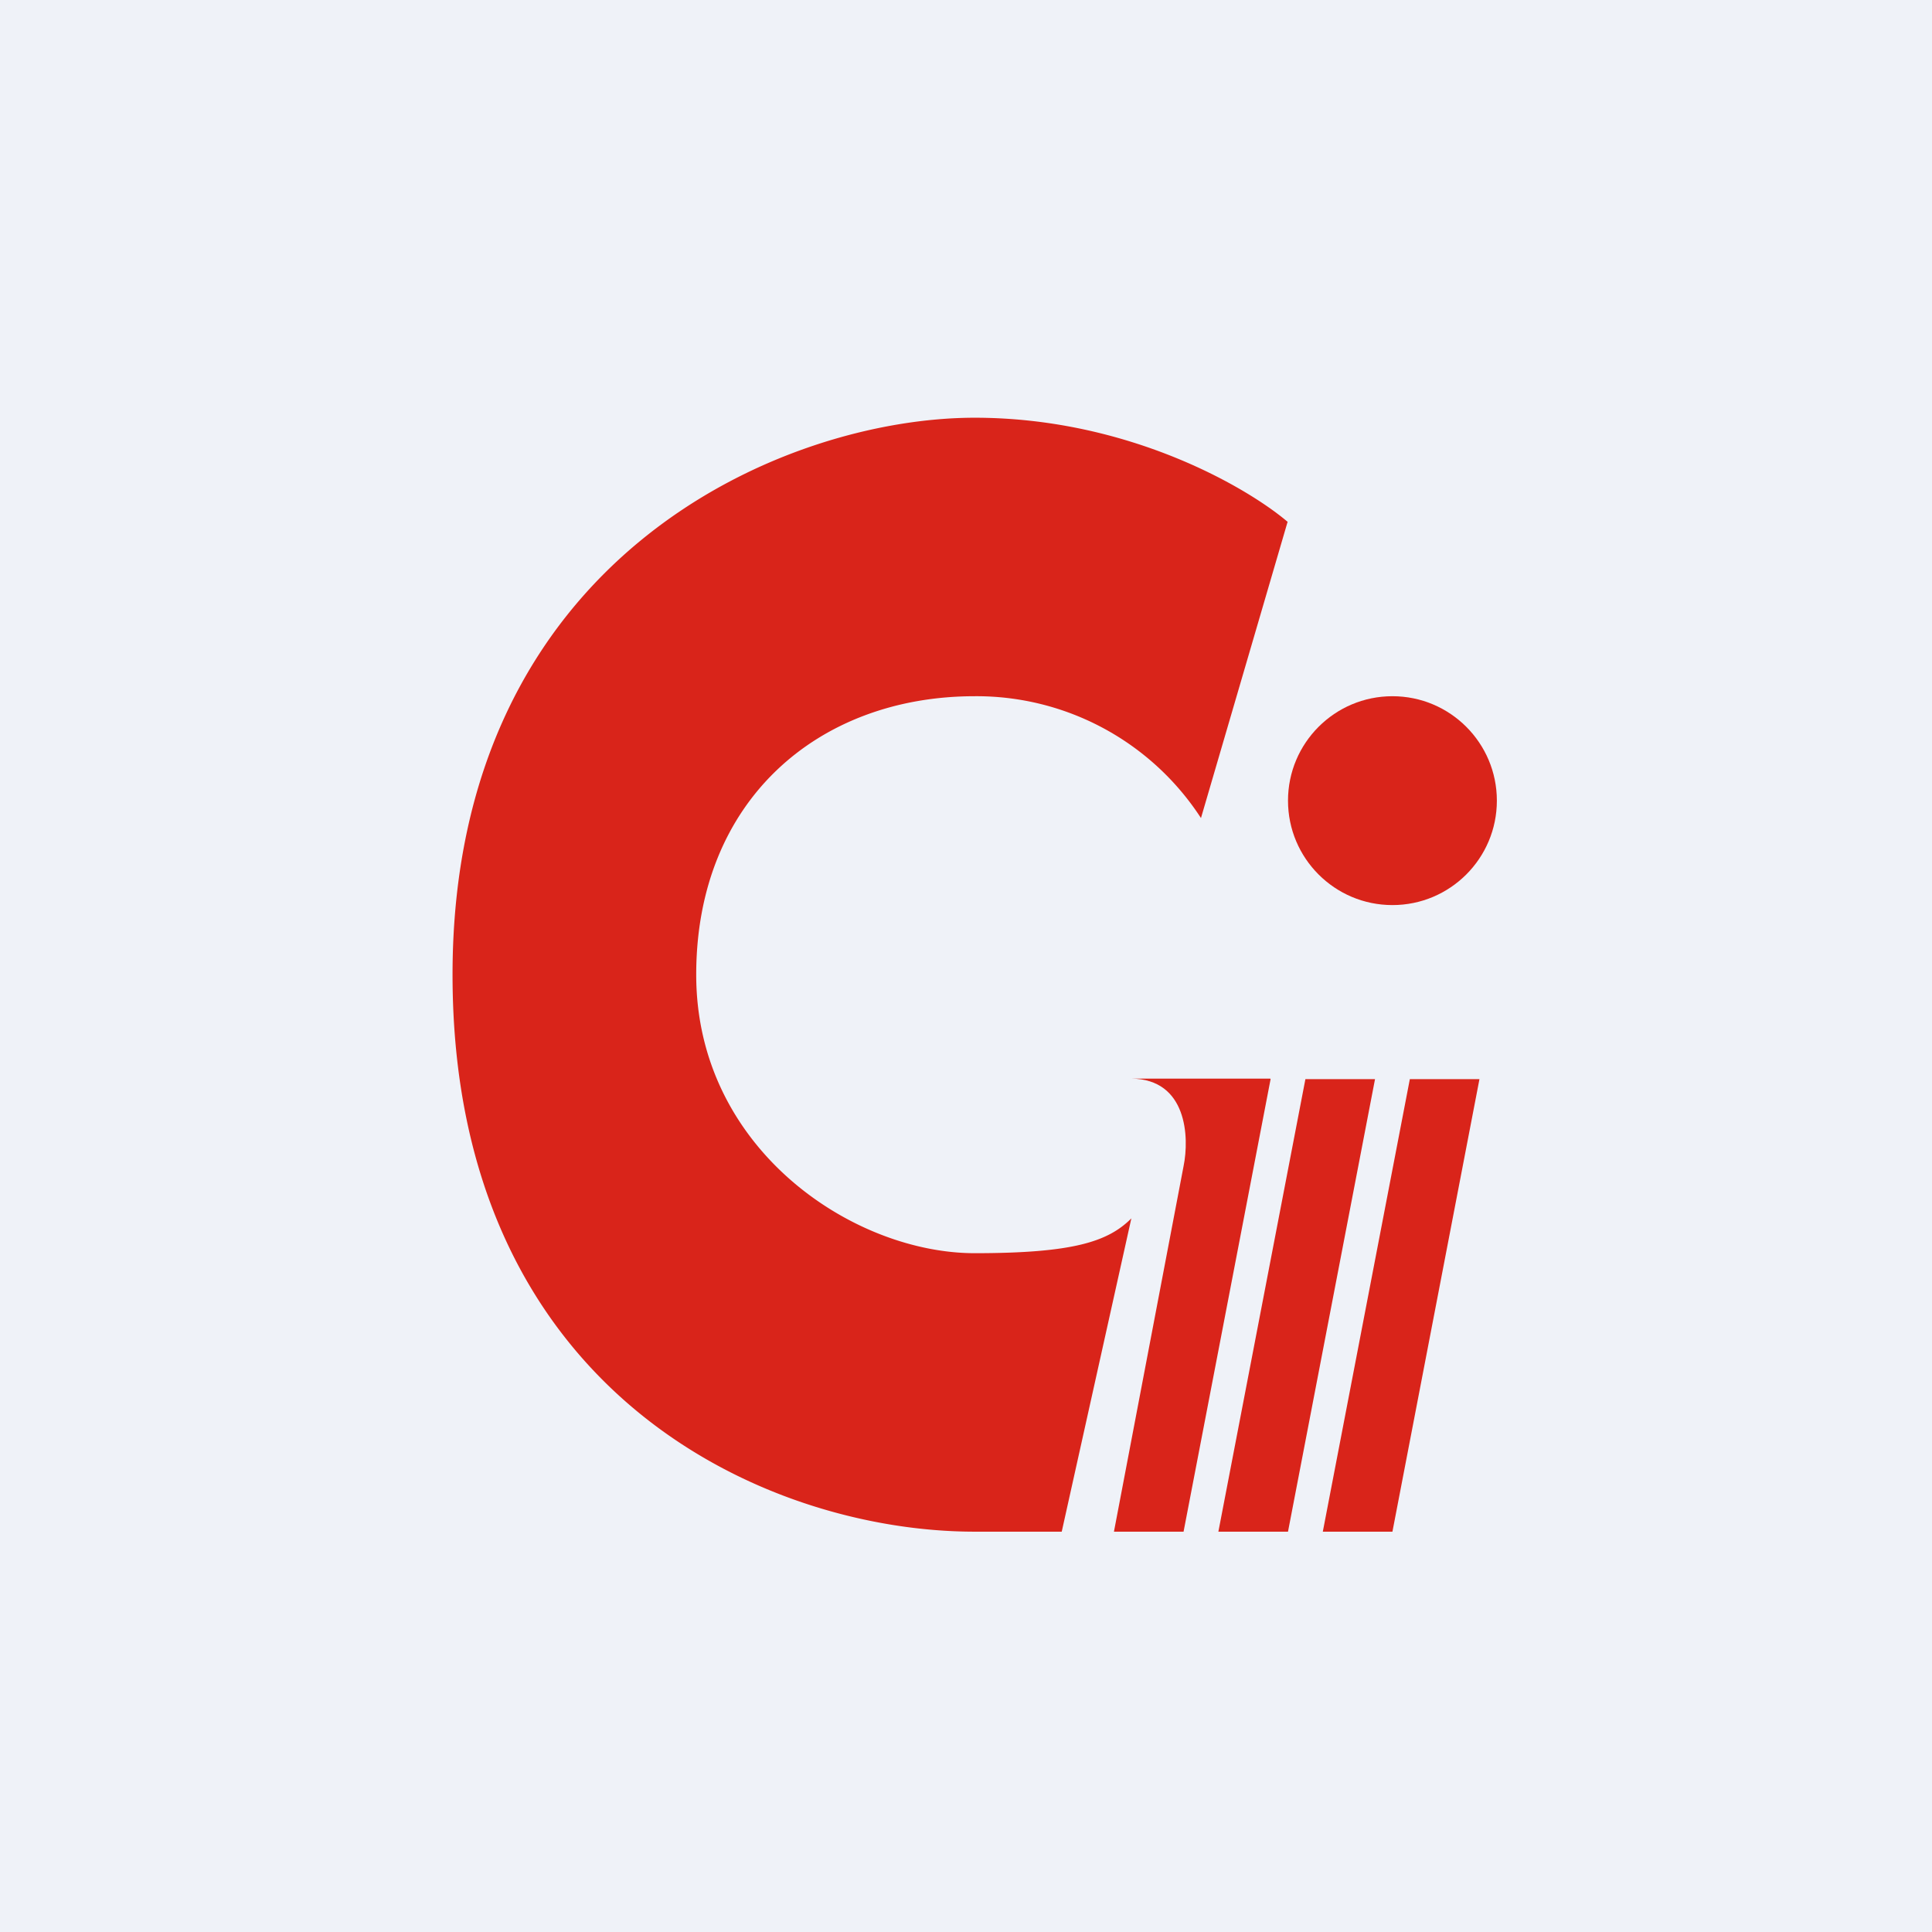
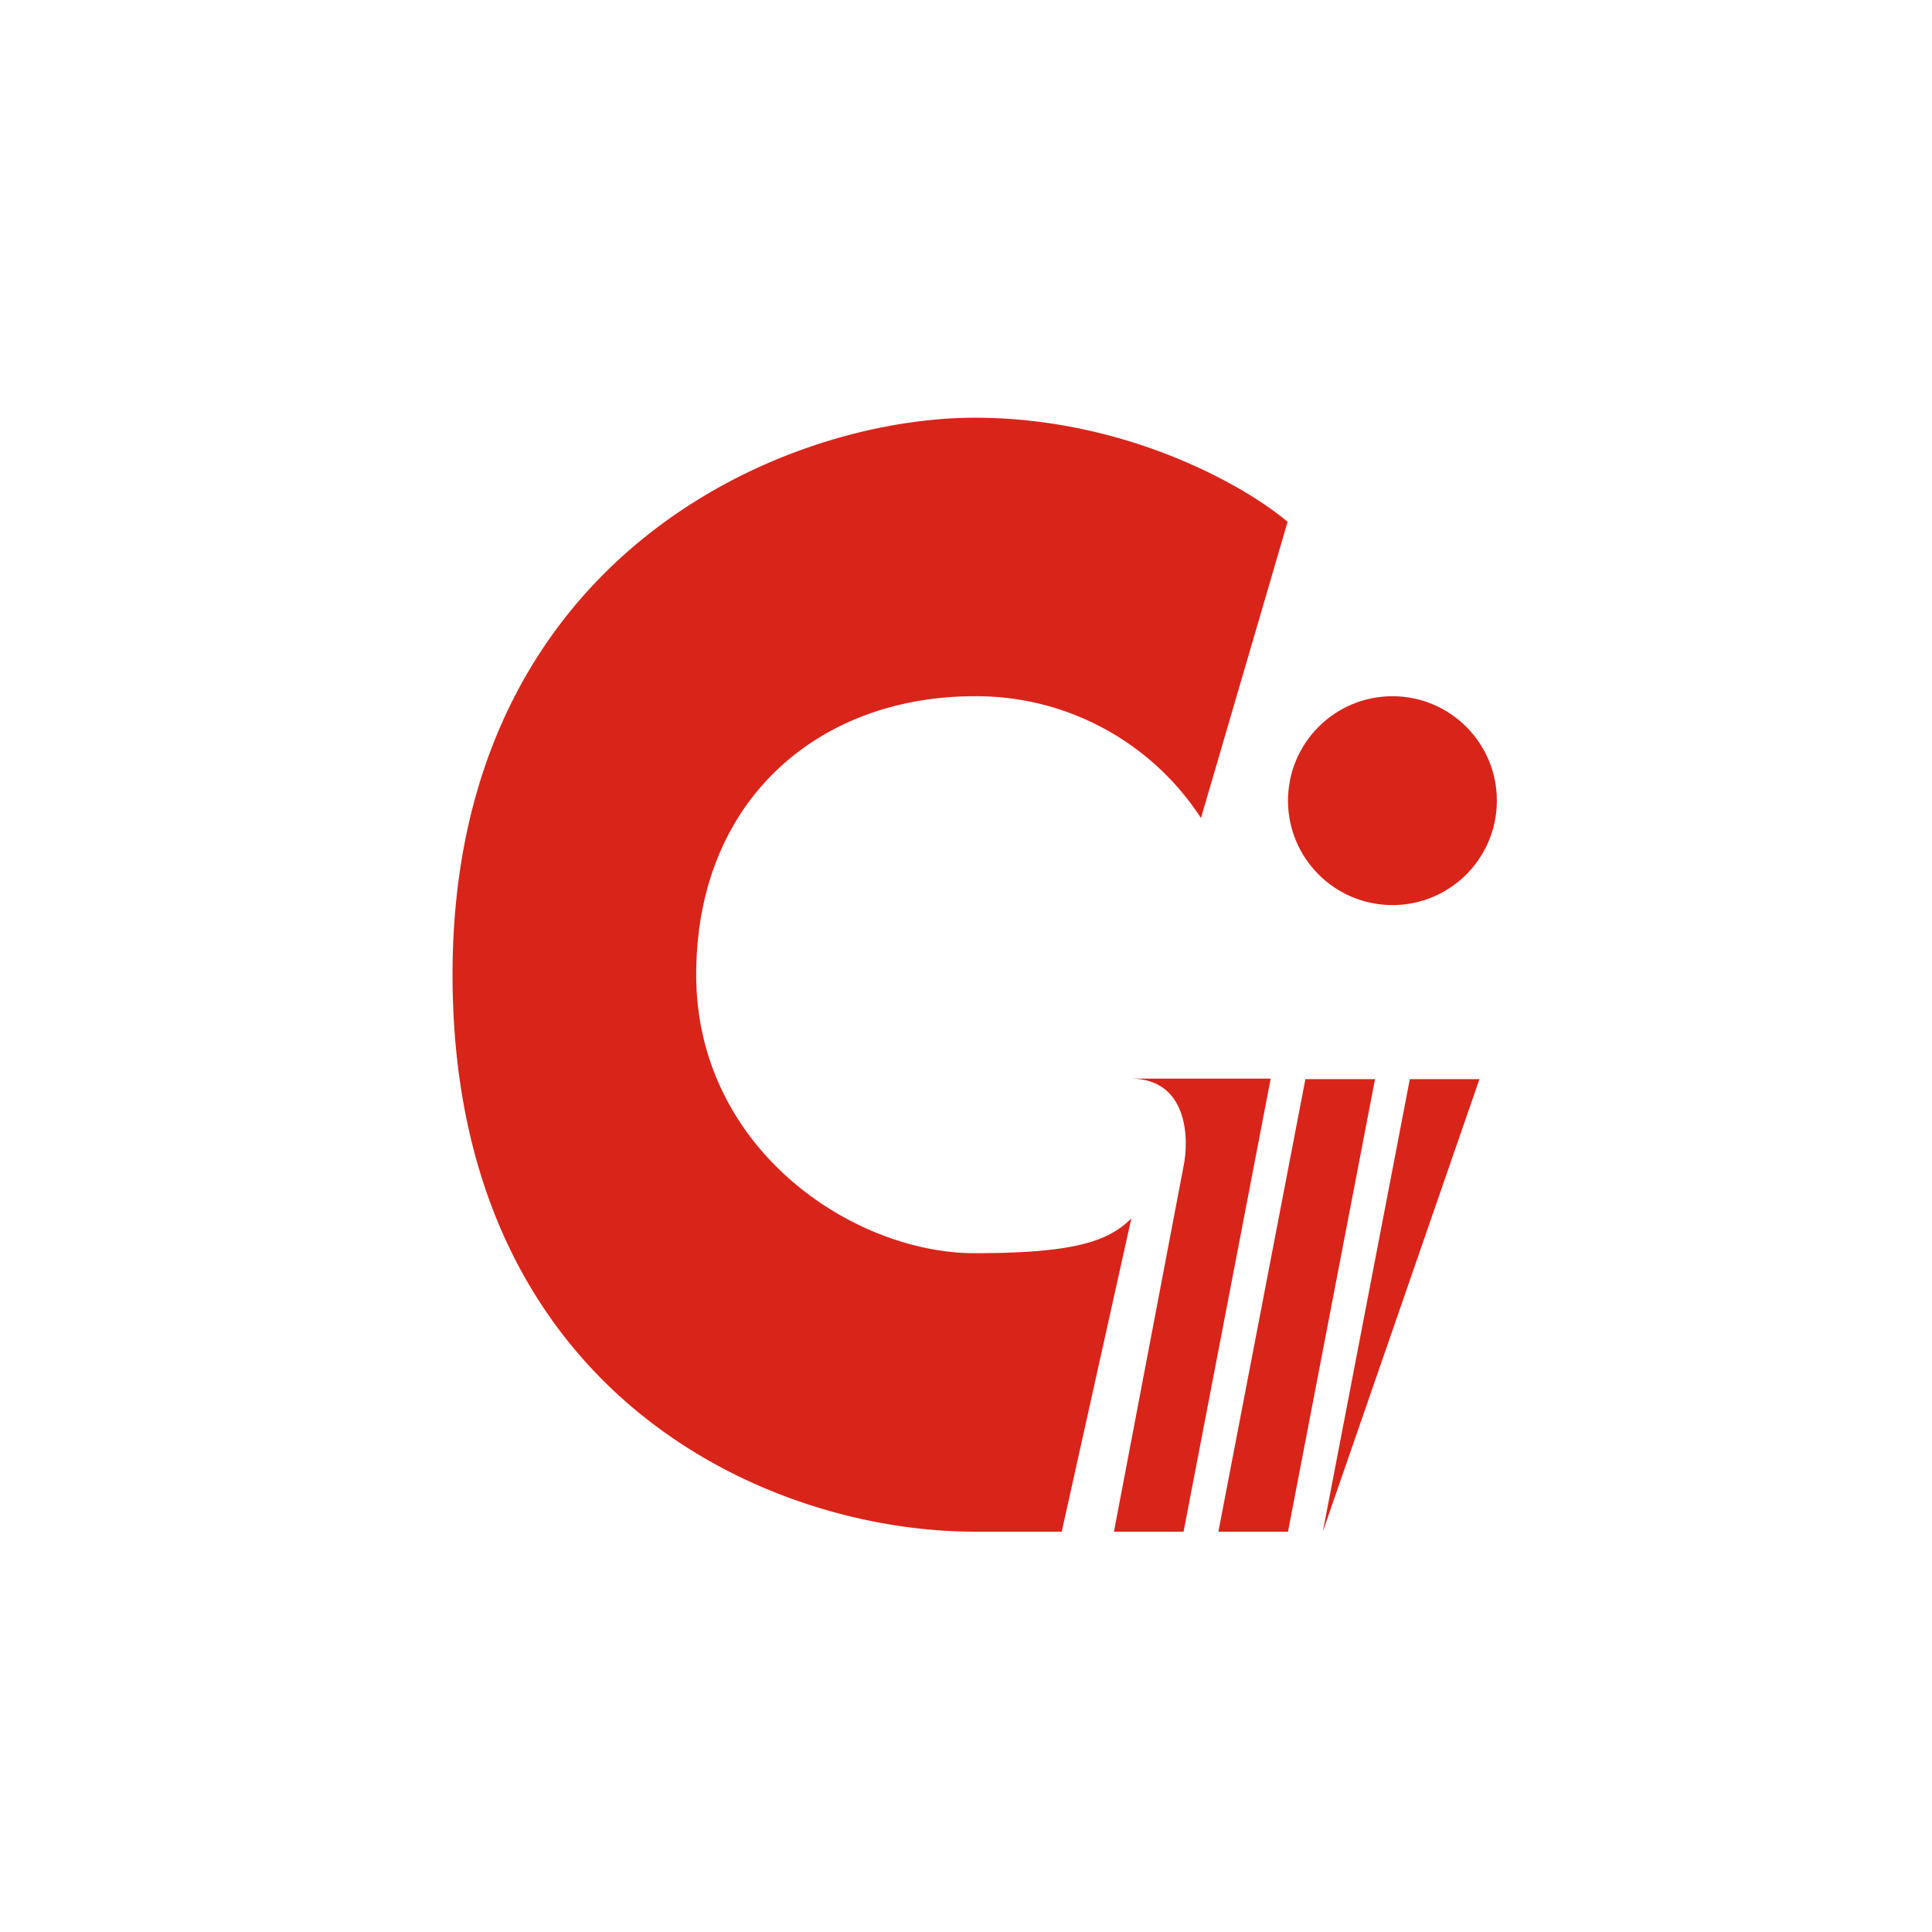
<svg xmlns="http://www.w3.org/2000/svg" viewBox="0 0 55.5 55.5">
-   <path d="M 0,0 H 55.5 V 55.5 H 0 Z" fill="rgb(239, 242, 248)" />
  <path d="M 36.99,14.985 L 34.5,23.5 A 7.69,7.69 0 0,0 28,20 C 23.5,20 20,23 20,28 S 24.5,36 28,36 C 30.83,36 31.83,35.67 32.5,35 L 30.5,44 H 28 C 22,44 13,40 13,28 S 22.5,12 28,12 C 32.4,12 35.83,14 37,15 Z" fill="rgb(217, 36, 26)" />
-   <path d="M 36.49,30.985 H 32.5 C 34.1,31 34.17,32.67 34,33.5 L 32,44 H 34 L 36.5,31 Z M 39.5,31 H 37.5 L 35,44 H 37 L 39.5,31 Z M 42.5,31 H 40.5 L 38,44 H 40 L 42.5,31 Z" fill="rgb(217, 36, 26)" />
+   <path d="M 36.49,30.985 H 32.5 C 34.1,31 34.17,32.67 34,33.5 L 32,44 H 34 L 36.5,31 Z M 39.5,31 H 37.5 L 35,44 H 37 L 39.5,31 Z M 42.5,31 H 40.5 L 38,44 L 42.5,31 Z" fill="rgb(217, 36, 26)" />
  <circle cx="40" cy="23" r="3" fill="rgb(217, 36, 26)" />
</svg>